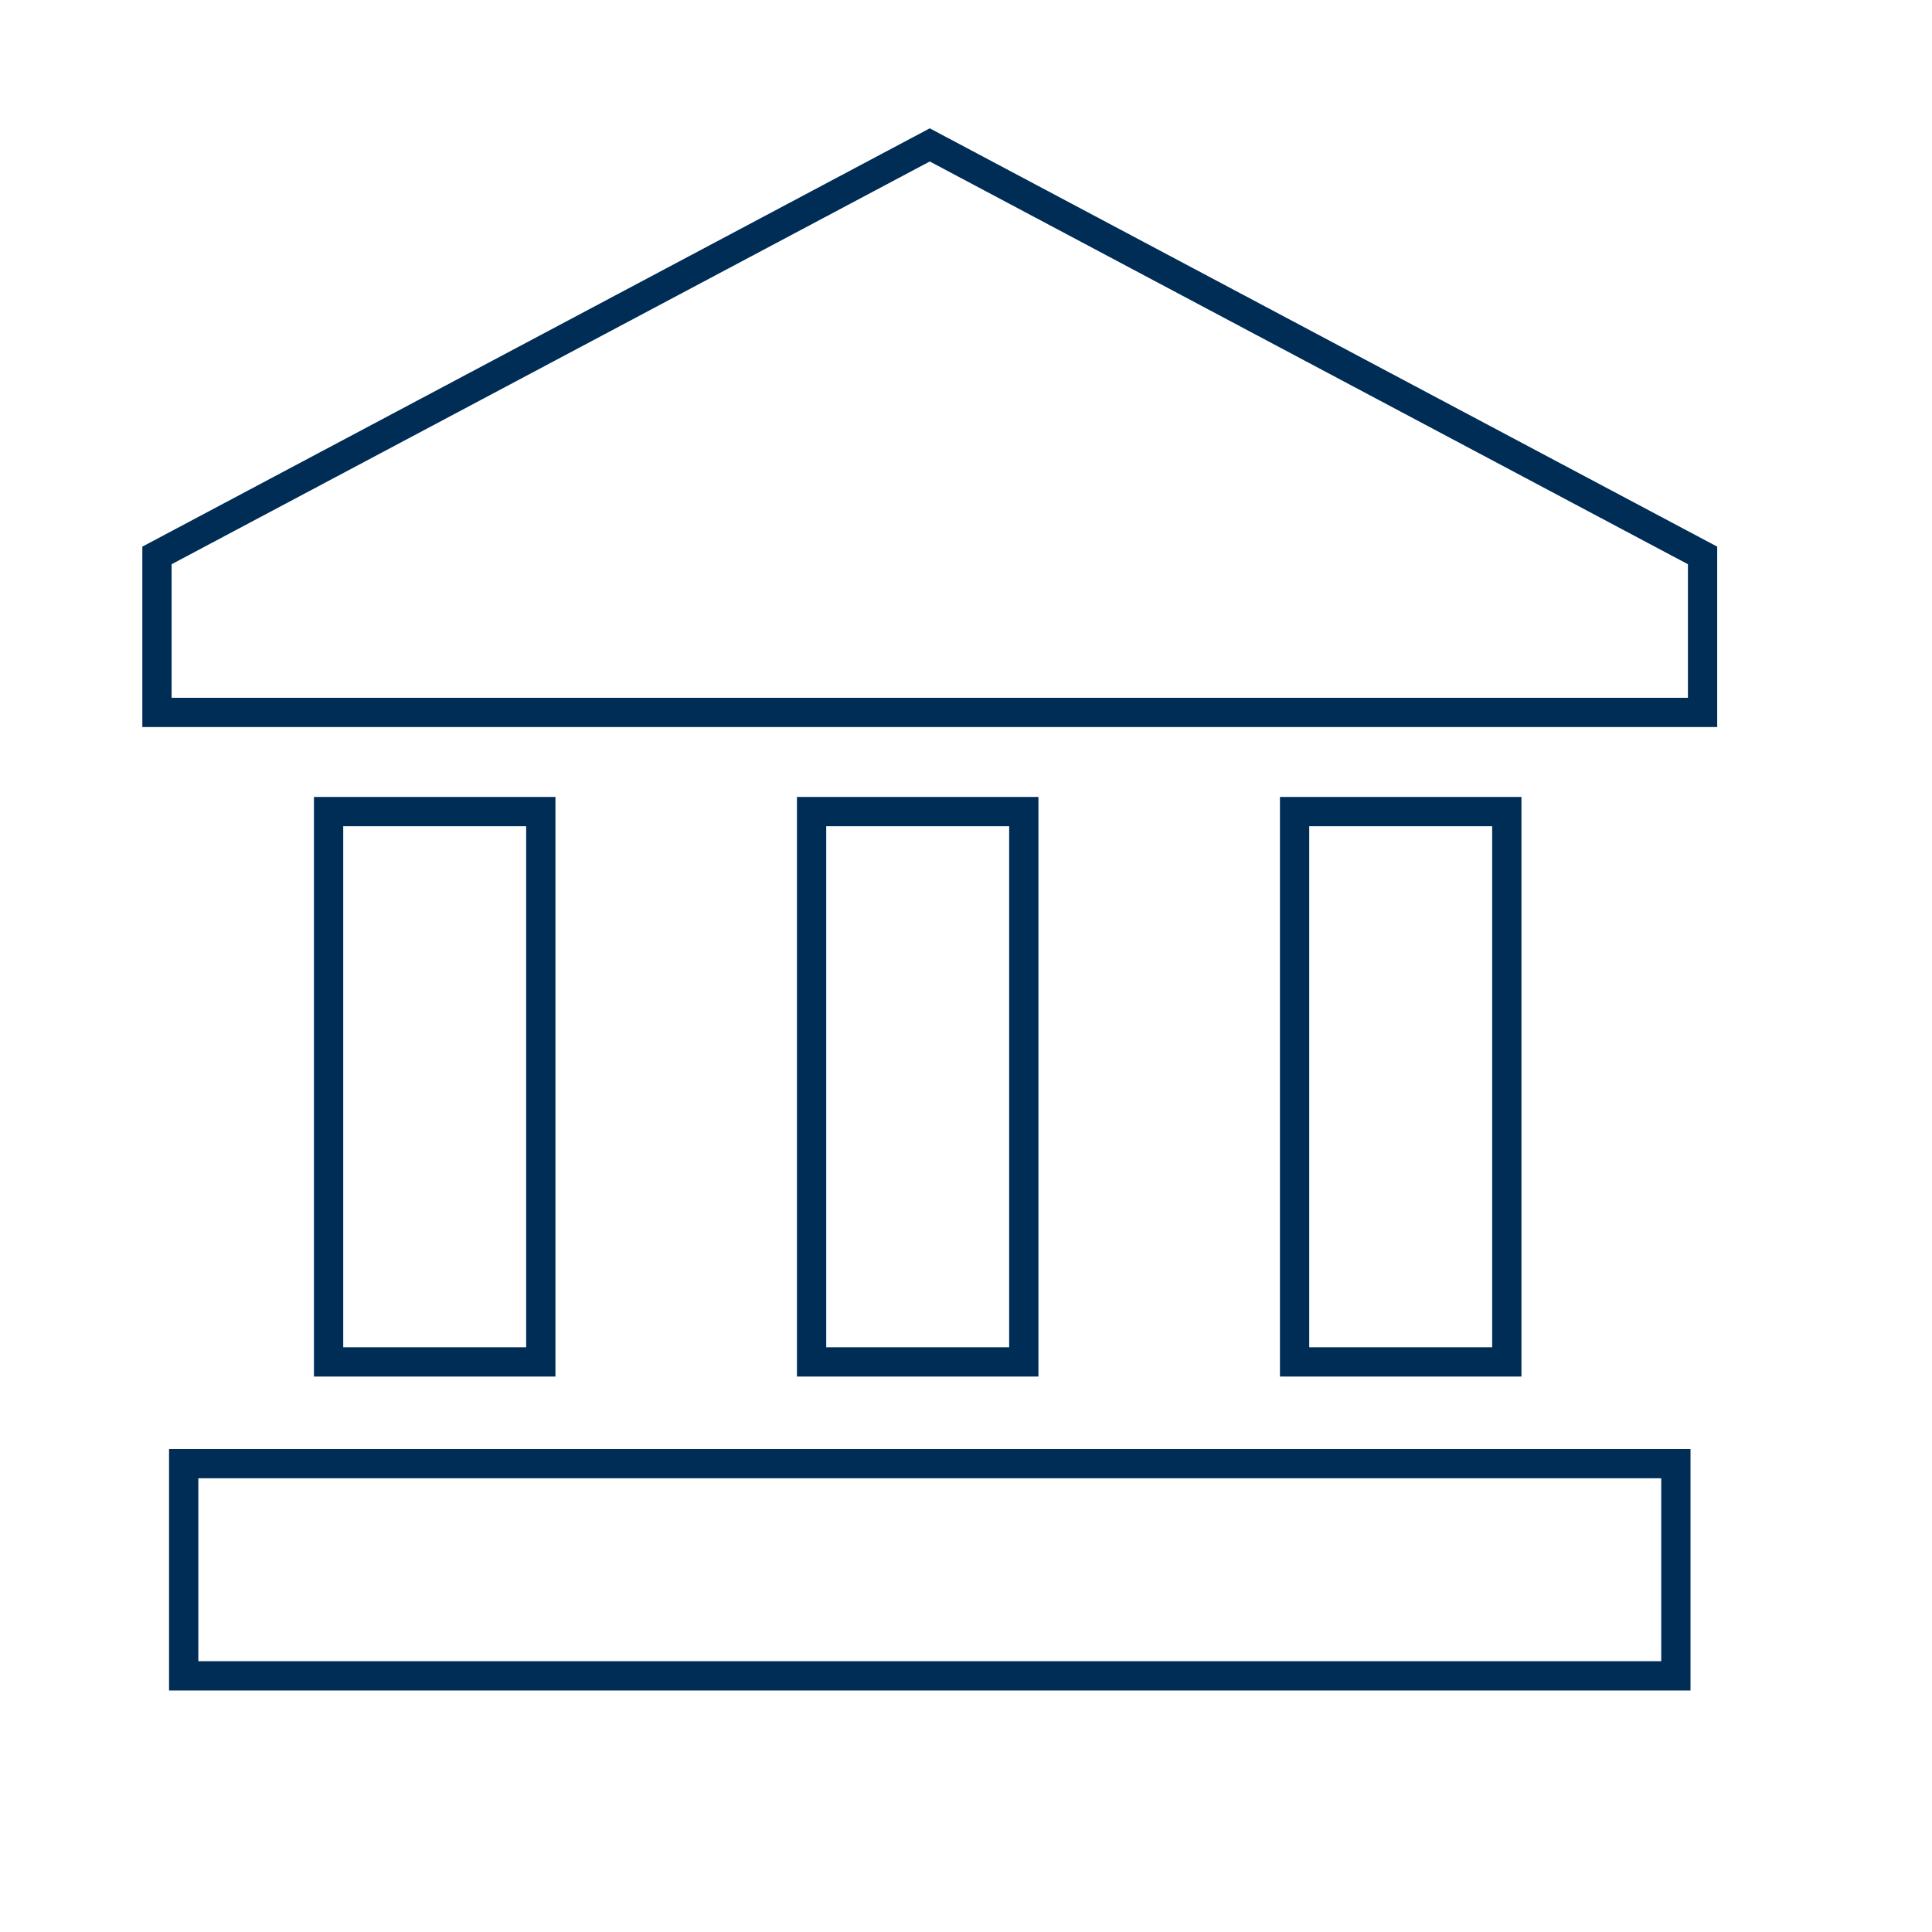
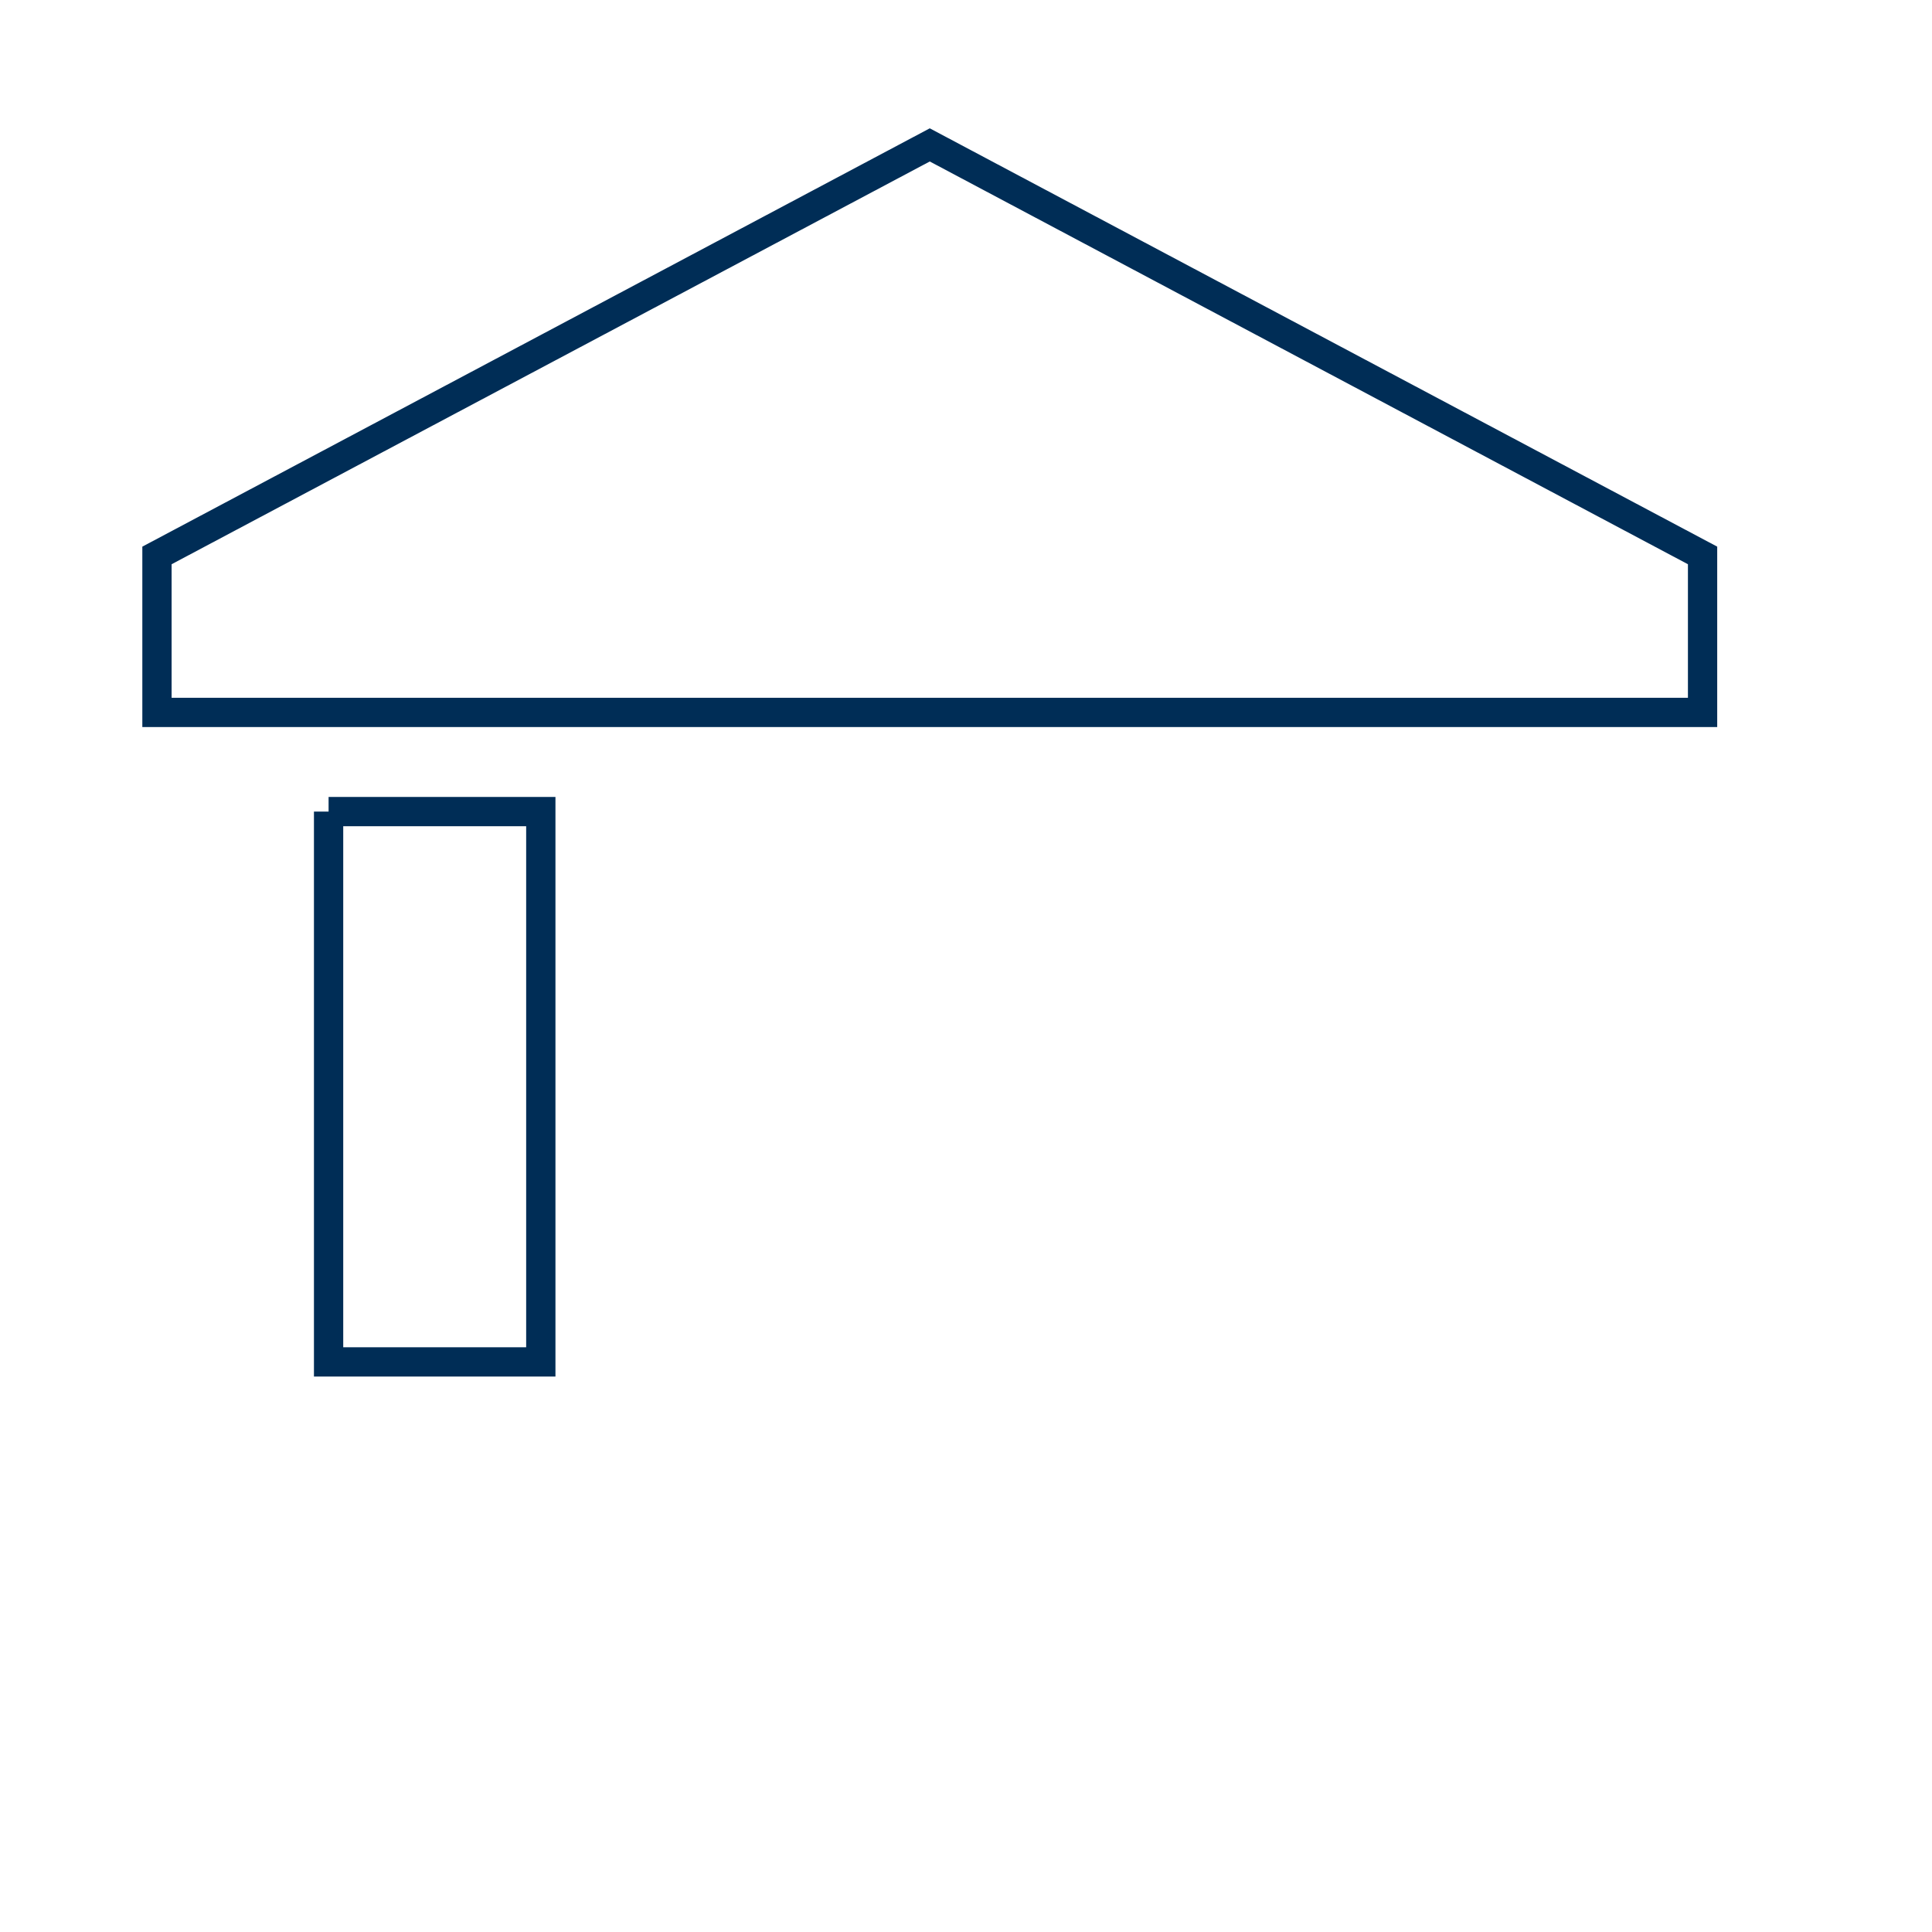
<svg xmlns="http://www.w3.org/2000/svg" width="77" height="77" viewBox="0 0 77 77" fill="none">
  <path d="M37.056 5.775L6.256 22.137V28.394H67.856V22.137L37.056 5.775Z" stroke="#002D56" stroke-width="1.167" />
-   <rect x="7.321" y="58.333" width="59.471" height="8.458" stroke="#002D56" stroke-width="1.167" />
-   <path d="M13.096 32.346H21.554V54.279H13.096V32.346Z" stroke="#002D56" stroke-width="1.167" />
-   <path d="M32.346 32.346H40.804V54.279H32.346V32.346Z" stroke="#002D56" stroke-width="1.167" />
-   <path d="M51.596 32.346H60.054V54.279H51.596V32.346Z" stroke="#002D56" stroke-width="1.167" />
+   <path d="M13.096 32.346H21.554V54.279H13.096V32.346" stroke="#002D56" stroke-width="1.167" />
</svg>